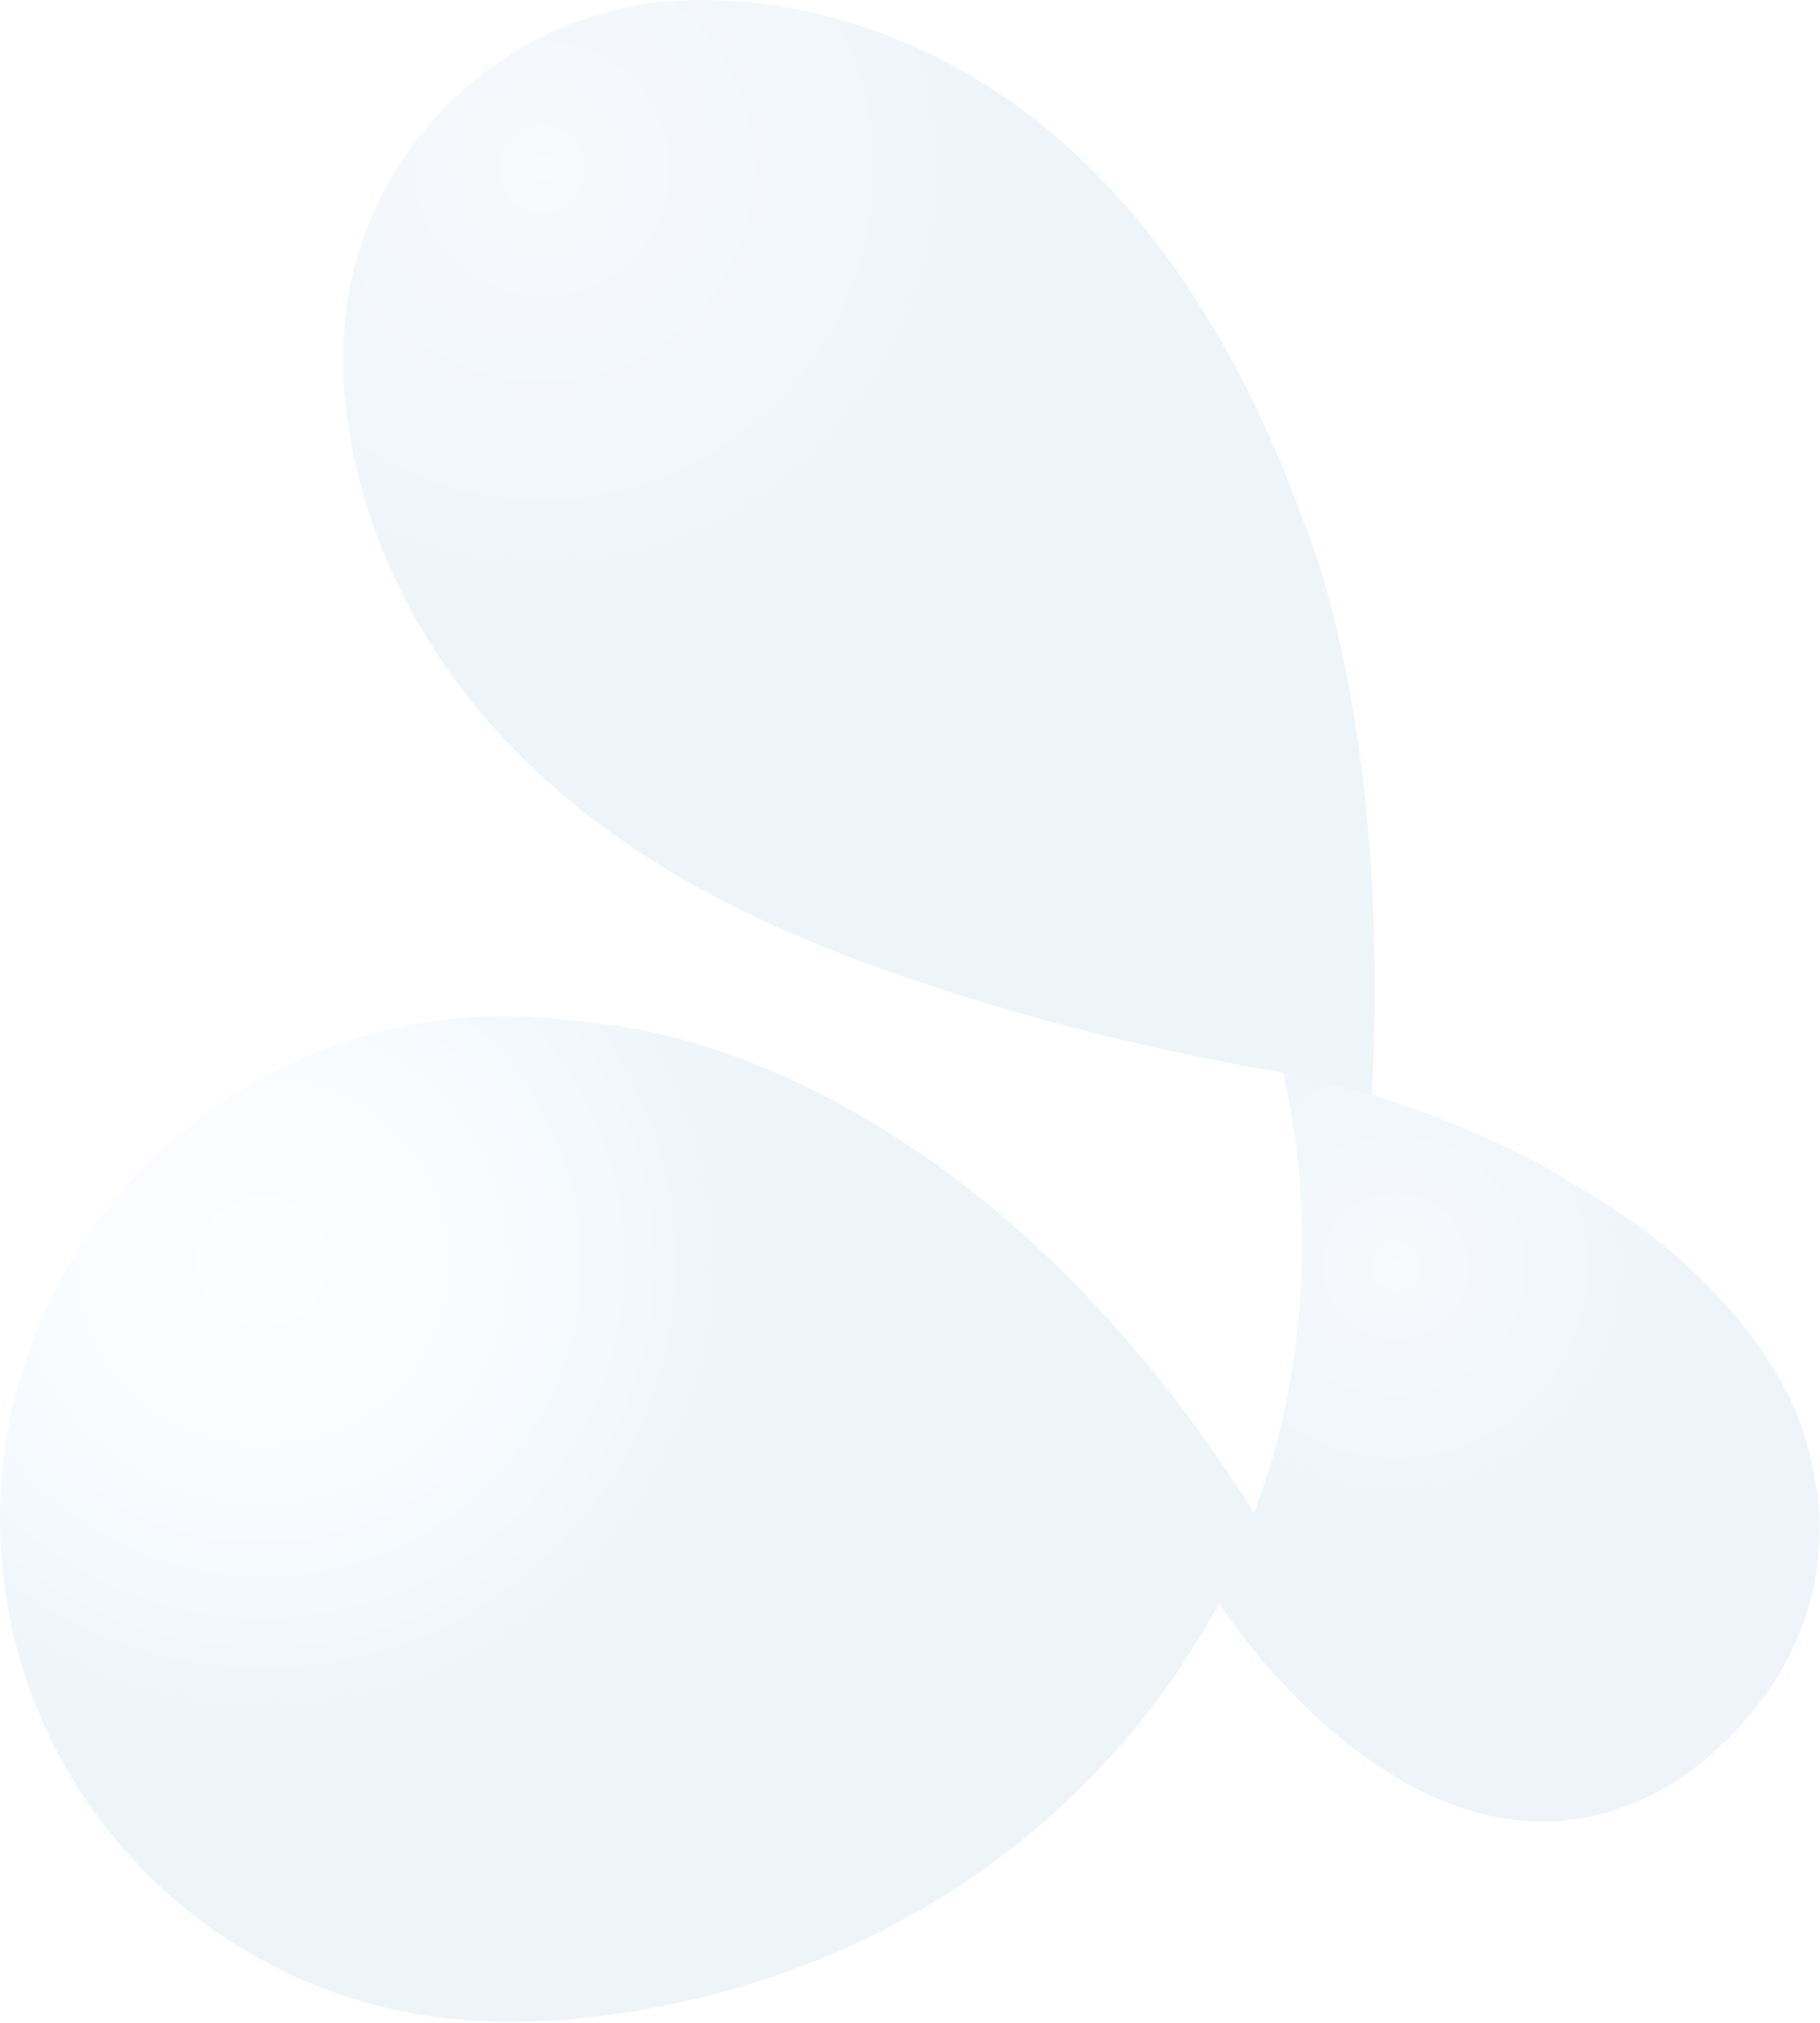
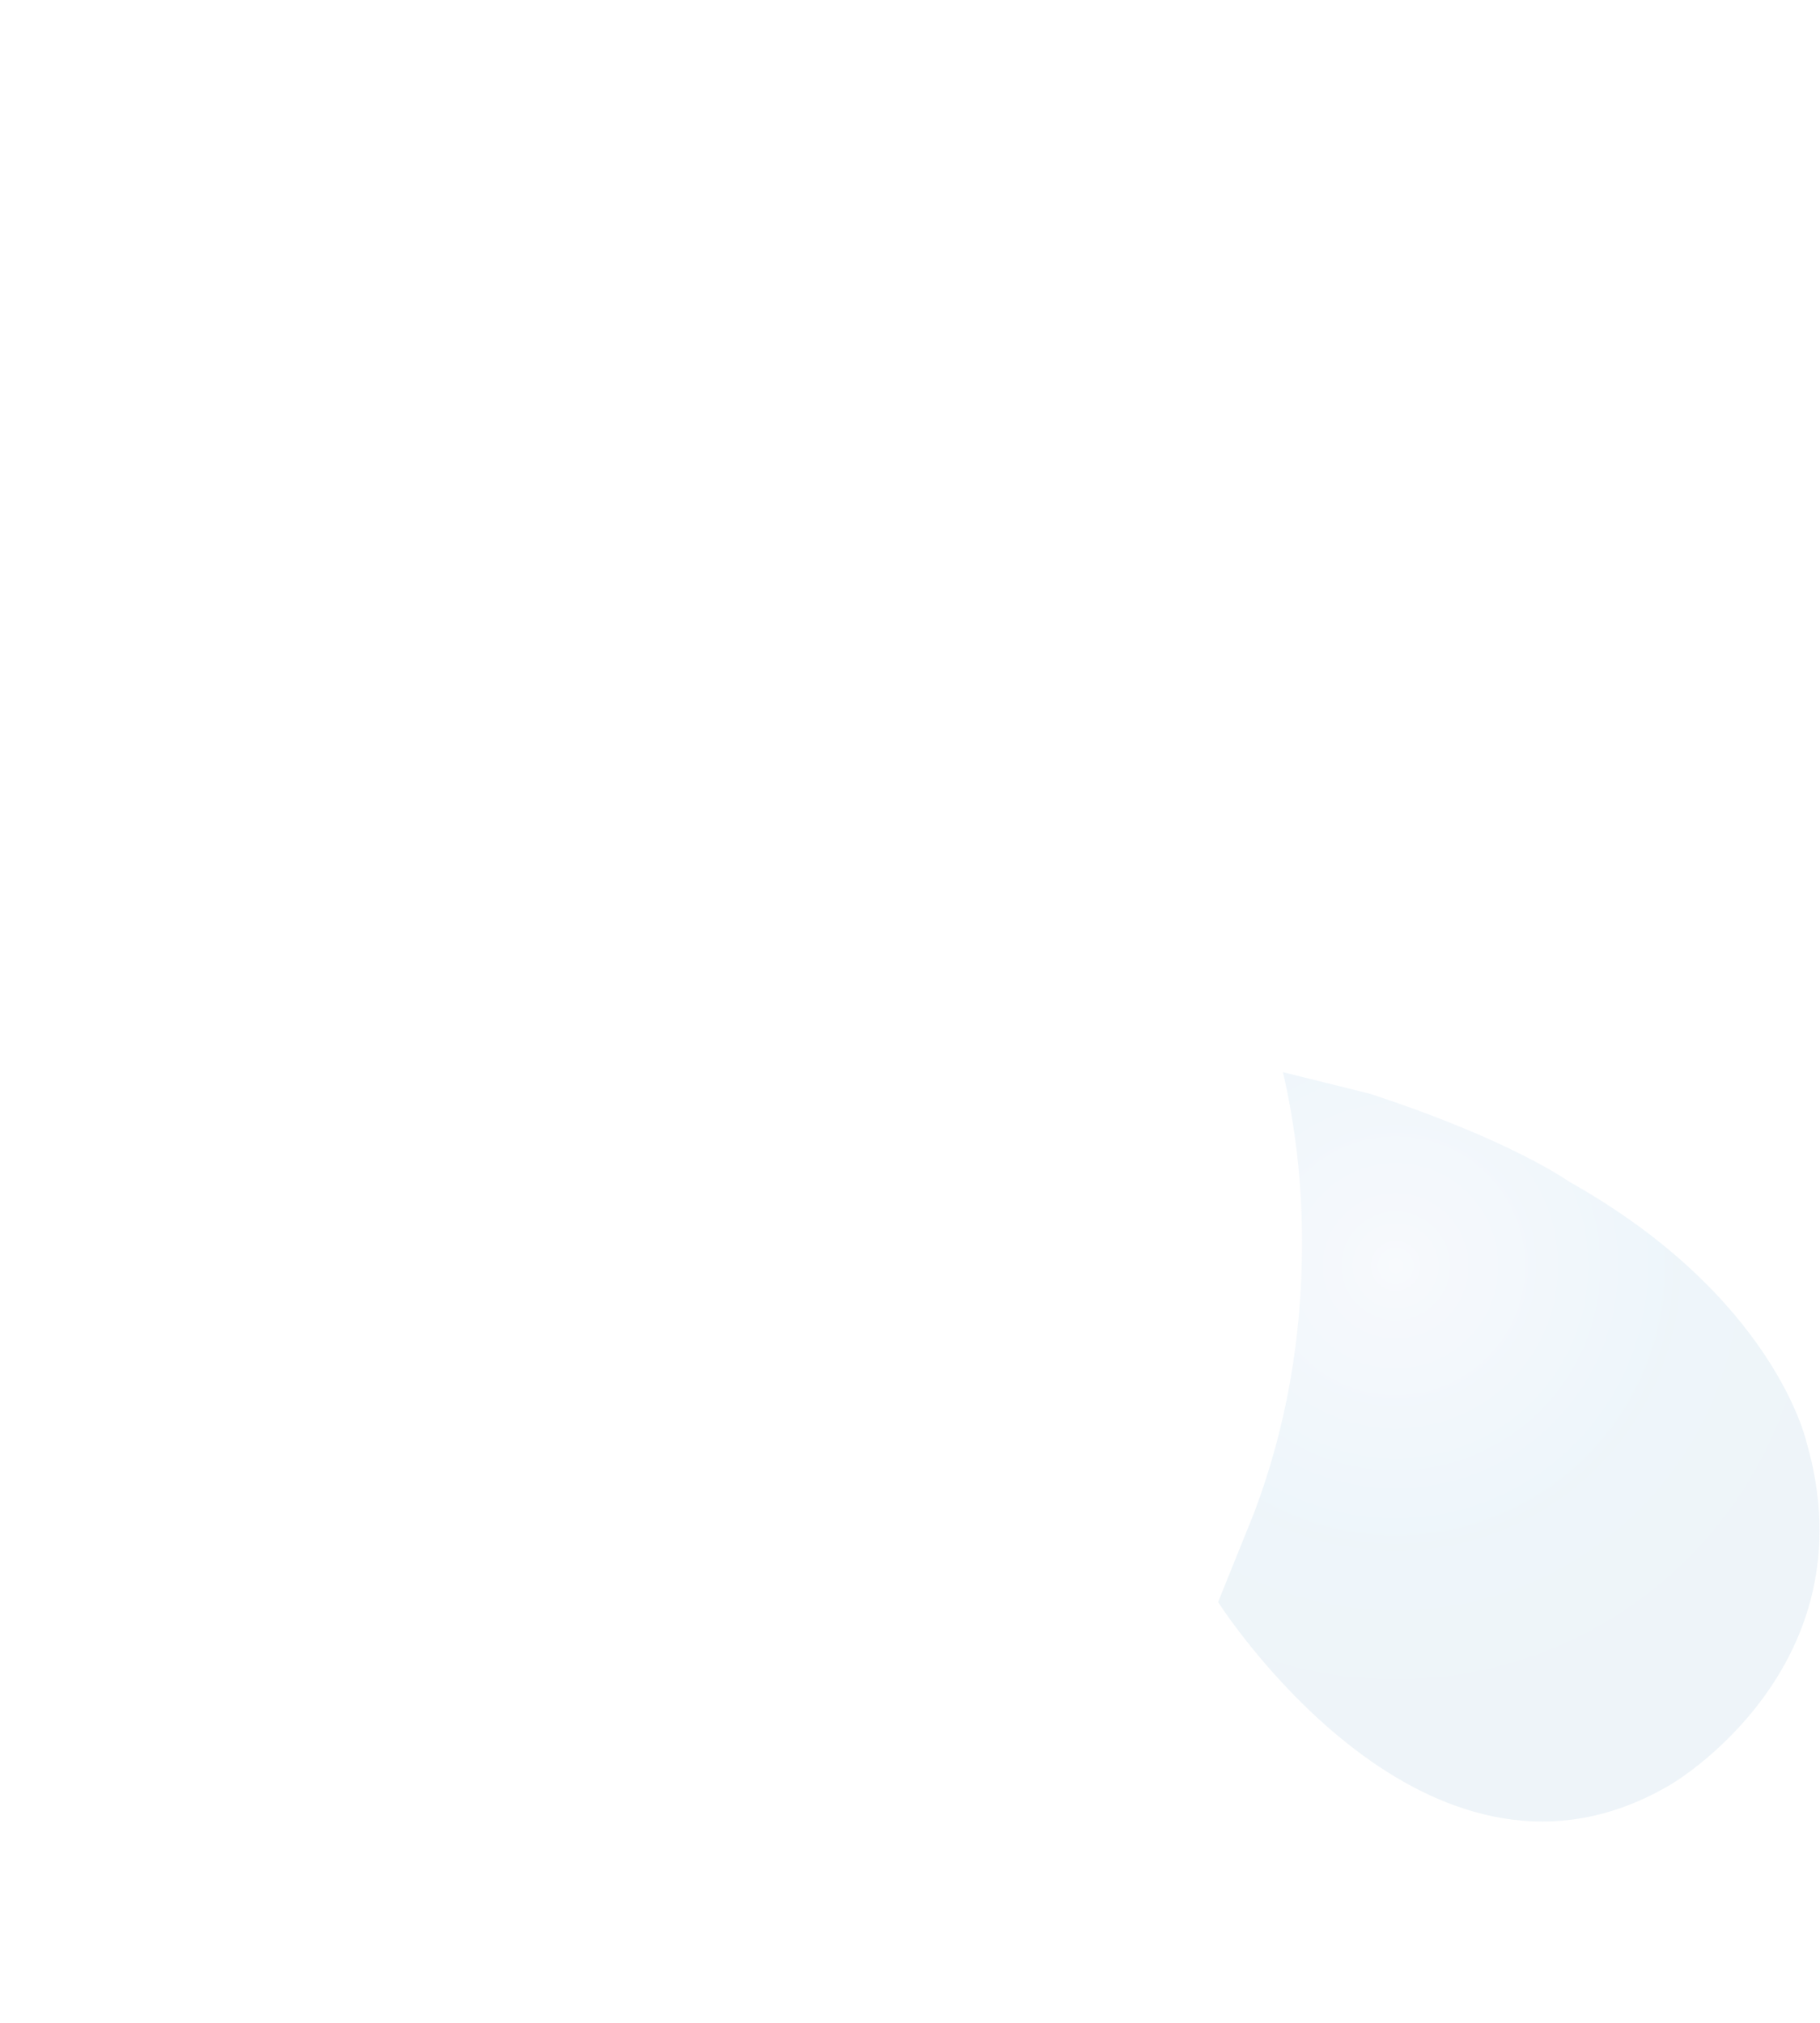
<svg xmlns="http://www.w3.org/2000/svg" width="835" height="928" viewBox="0 0 835 928" fill="none">
  <g opacity="0.07">
    <path d="M588.602 491.75C594.436 516.987 597.352 543 597.352 569.984C597.352 614.052 589.963 655.207 575.38 693.839L558.852 734.8C566.824 747.03 658.798 882.144 766.523 818.47C766.523 818.47 858.886 764.89 828.746 661.225C828.746 661.225 813.968 594.639 719.661 541.835C719.661 541.835 693.216 522.811 628.464 501.651L588.602 491.75Z" fill="url(#paint0_radial_3517_8943)" />
-     <path d="M629.434 502.213C638.379 328.855 597.934 238.779 597.934 238.779C519.96 23.878 379.373 0.194 322.011 0C321.622 0 320.261 0 319.872 0C305.289 0.194 296.733 1.747 296.733 1.747C218.176 13.589 157.508 81.34 157.508 163.069C157.508 164.428 146.813 338.95 370.04 430.967C370.04 430.967 458.32 470.181 588.6 491.924L629.434 502.213Z" fill="url(#paint1_radial_3517_8943)" />
-     <path d="M575.762 694.398C457.538 506.675 318.701 474.838 280.784 470.178C264.061 468.043 247.922 466.102 230.811 466.102C103.252 466.296 0 569.378 0 696.727C0 823.882 103.252 927.159 230.811 927.159C243.45 927.159 256.672 927.159 268.922 925.412C396.092 911.629 502.65 840.771 559.623 734.777L575.762 694.398Z" fill="url(#paint2_radial_3517_8943)" />
  </g>
  <defs>
    <radialGradient id="paint0_radial_3517_8943" cx="0" cy="0" r="1" gradientUnits="userSpaceOnUse" gradientTransform="translate(640.363 580.771) scale(227.858 227.484)">
      <stop stop-color="#95B6E0" />
      <stop offset="0.084" stop-color="#71A0D5" />
      <stop offset="0.538" stop-color="#0073BD" />
      <stop offset="0.563" stop-color="#0066A9" />
      <stop offset="0.596" stop-color="#006DB4" />
      <stop offset="0.842" stop-color="#0061A1" />
      <stop offset="1" stop-color="#005F9F" />
    </radialGradient>
    <radialGradient id="paint1_radial_3517_8943" cx="0" cy="0" r="1" gradientUnits="userSpaceOnUse" gradientTransform="translate(248.855 77.904) scale(397.616 396.963)">
      <stop stop-color="#95B6E0" />
      <stop offset="0.084" stop-color="#71A0D5" />
      <stop offset="0.542" stop-color="#006EB5" />
      <stop offset="0.789" stop-color="#0069AE" />
      <stop offset="1" stop-color="#0068AC" />
    </radialGradient>
    <radialGradient id="paint2_radial_3517_8943" cx="0" cy="0" r="1" gradientUnits="userSpaceOnUse" gradientTransform="translate(121.869 578.006) scale(350.257 349.682)">
      <stop stop-color="#C6DFFF" />
      <stop offset="0.298" stop-color="#A7CCF6" />
      <stop offset="0.587" stop-color="#0A7EC4" />
      <stop offset="0.712" stop-color="#006AAF" />
      <stop offset="0.821" stop-color="#0065A8" />
      <stop offset="1" stop-color="#0063A5" />
    </radialGradient>
  </defs>
</svg>